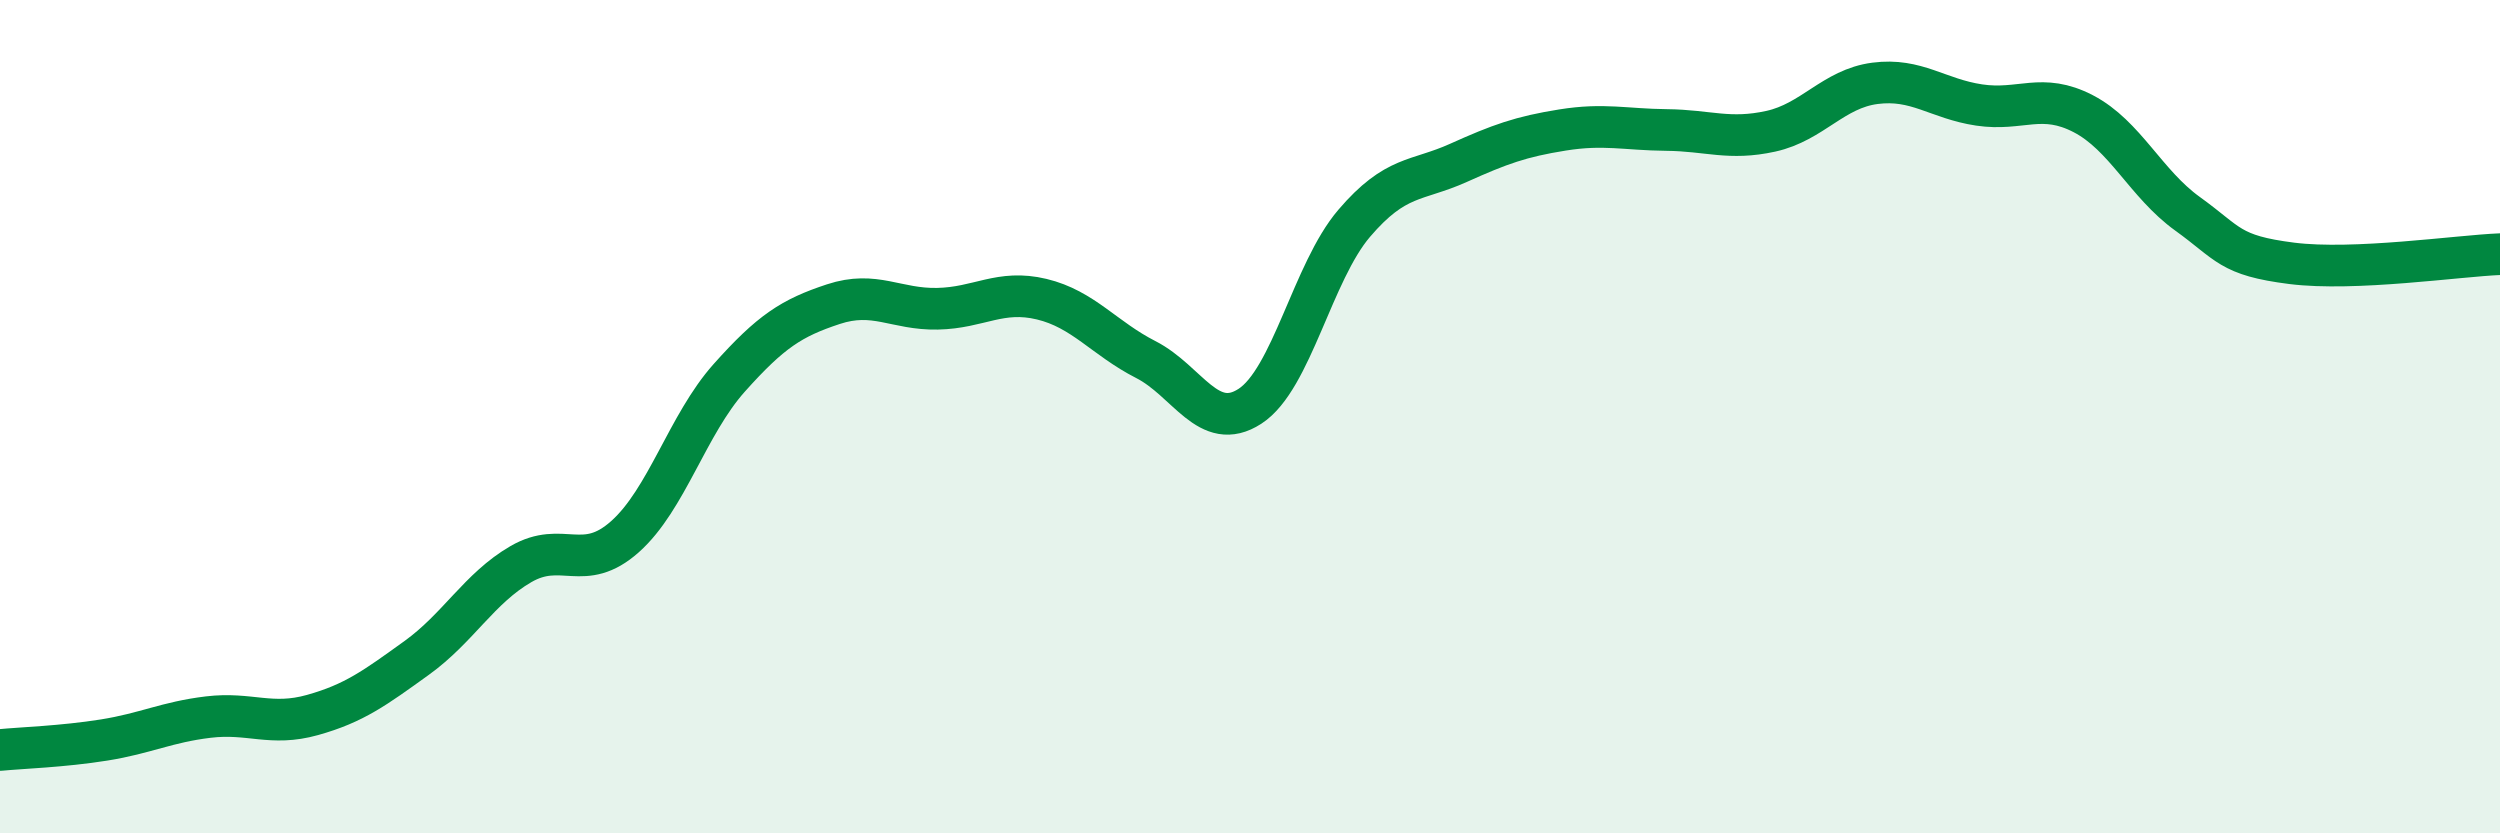
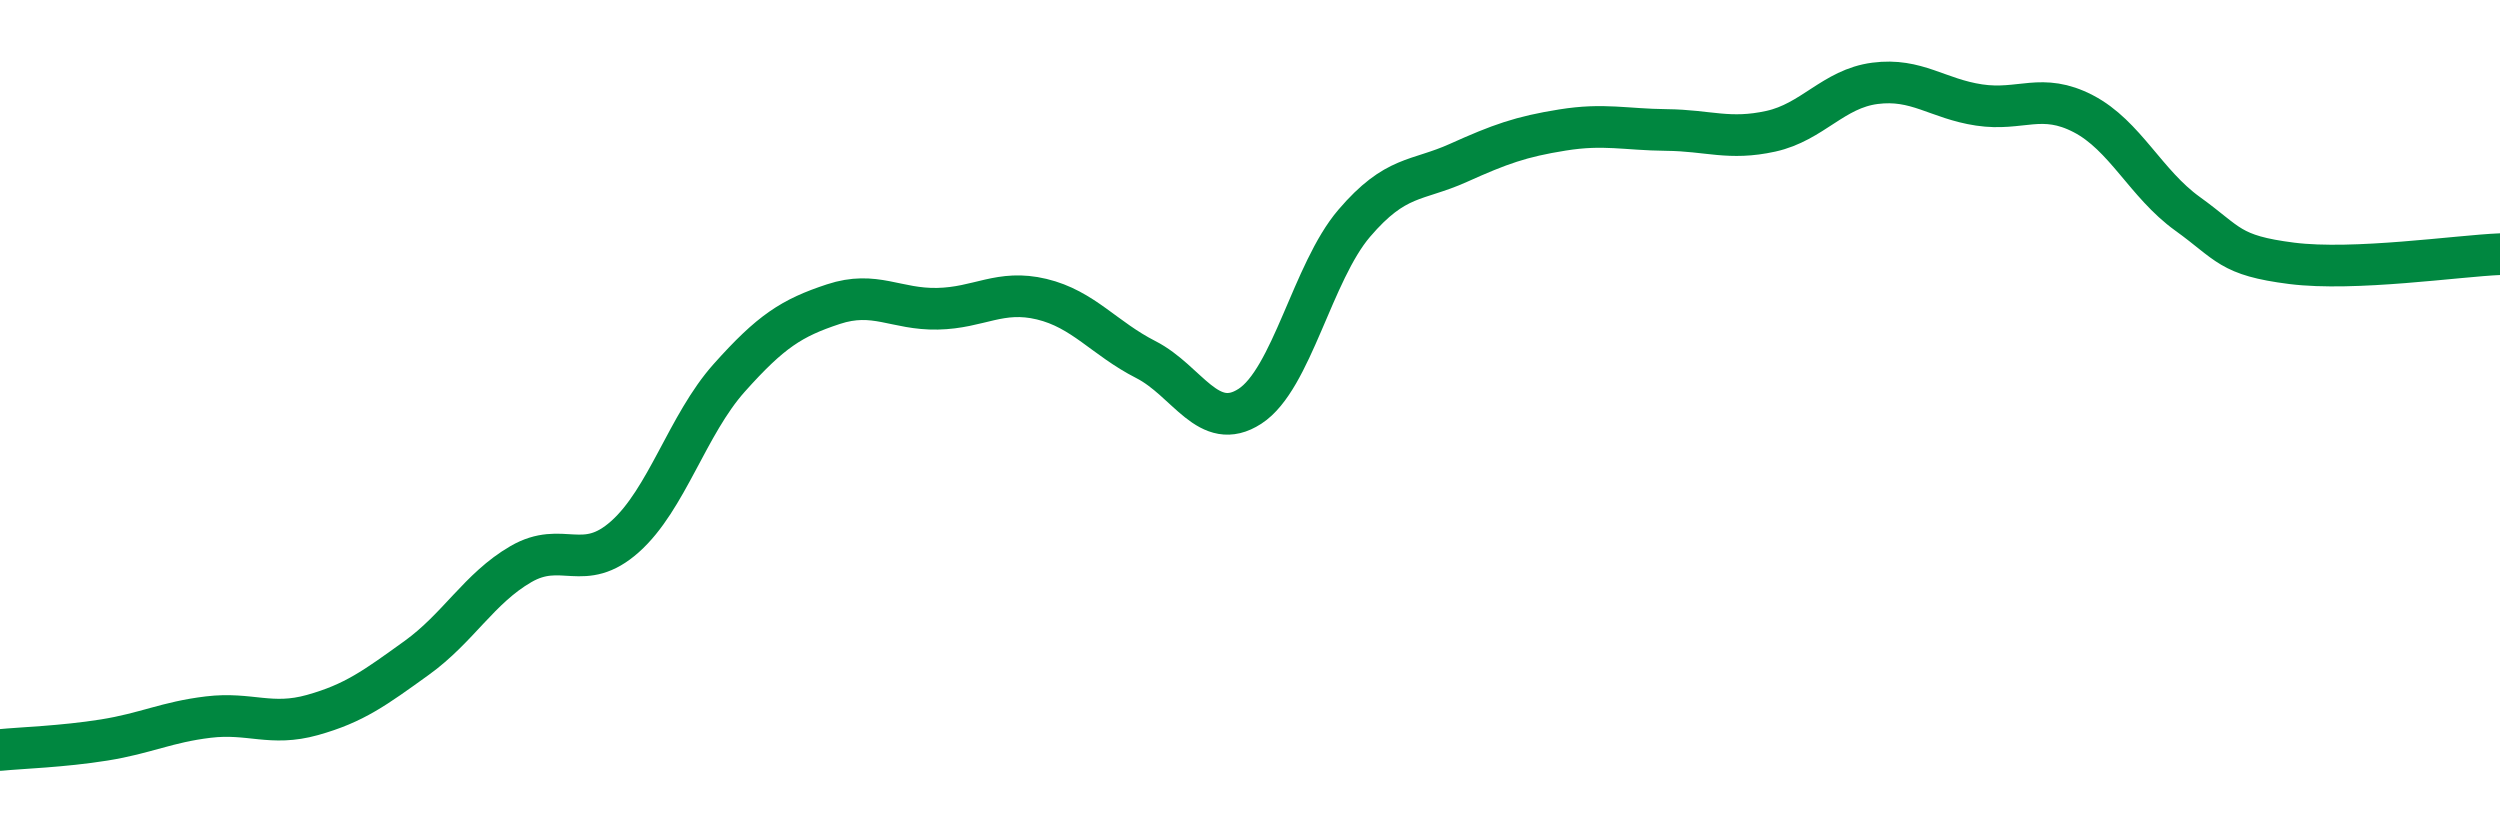
<svg xmlns="http://www.w3.org/2000/svg" width="60" height="20" viewBox="0 0 60 20">
-   <path d="M 0,18 C 0.5,17.95 1.5,17.92 2.5,17.76 C 3.5,17.6 4,17.33 5,17.21 C 6,17.09 6.5,17.44 7.5,17.16 C 8.5,16.88 9,16.51 10,15.79 C 11,15.07 11.5,14.12 12.5,13.54 C 13.5,12.96 14,13.77 15,12.88 C 16,11.99 16.5,10.19 17.5,9.07 C 18.5,7.95 19,7.63 20,7.3 C 21,6.97 21.5,7.43 22.5,7.41 C 23.5,7.39 24,6.94 25,7.18 C 26,7.42 26.5,8.12 27.5,8.63 C 28.5,9.14 29,10.4 30,9.75 C 31,9.1 31.5,6.53 32.5,5.36 C 33.5,4.19 34,4.36 35,3.91 C 36,3.46 36.5,3.28 37.5,3.12 C 38.5,2.96 39,3.11 40,3.12 C 41,3.13 41.5,3.37 42.5,3.15 C 43.5,2.93 44,2.13 45,2 C 46,1.87 46.5,2.37 47.5,2.52 C 48.5,2.67 49,2.21 50,2.73 C 51,3.25 51.5,4.41 52.5,5.13 C 53.5,5.85 53.5,6.13 55,6.32 C 56.5,6.51 59,6.14 60,6.1L60 20L0 20Z" fill="#008740" opacity="0.1" stroke-linecap="round" stroke-linejoin="round" />
  <path d="M 0,18 C 0.5,17.95 1.5,17.92 2.5,17.76 C 3.5,17.6 4,17.33 5,17.21 C 6,17.09 6.5,17.44 7.5,17.16 C 8.5,16.88 9,16.51 10,15.79 C 11,15.07 11.5,14.12 12.5,13.54 C 13.5,12.96 14,13.77 15,12.88 C 16,11.99 16.5,10.19 17.5,9.07 C 18.5,7.95 19,7.63 20,7.3 C 21,6.97 21.5,7.43 22.5,7.41 C 23.5,7.39 24,6.94 25,7.18 C 26,7.42 26.5,8.12 27.5,8.63 C 28.5,9.14 29,10.4 30,9.75 C 31,9.1 31.5,6.53 32.5,5.36 C 33.5,4.19 34,4.36 35,3.91 C 36,3.46 36.5,3.28 37.5,3.12 C 38.5,2.96 39,3.11 40,3.12 C 41,3.13 41.5,3.37 42.5,3.15 C 43.5,2.93 44,2.13 45,2 C 46,1.87 46.5,2.37 47.5,2.52 C 48.5,2.67 49,2.21 50,2.73 C 51,3.25 51.5,4.41 52.5,5.13 C 53.5,5.85 53.5,6.13 55,6.32 C 56.5,6.51 59,6.14 60,6.1" stroke="#008740" stroke-width="1" fill="none" stroke-linecap="round" stroke-linejoin="round" />
</svg>